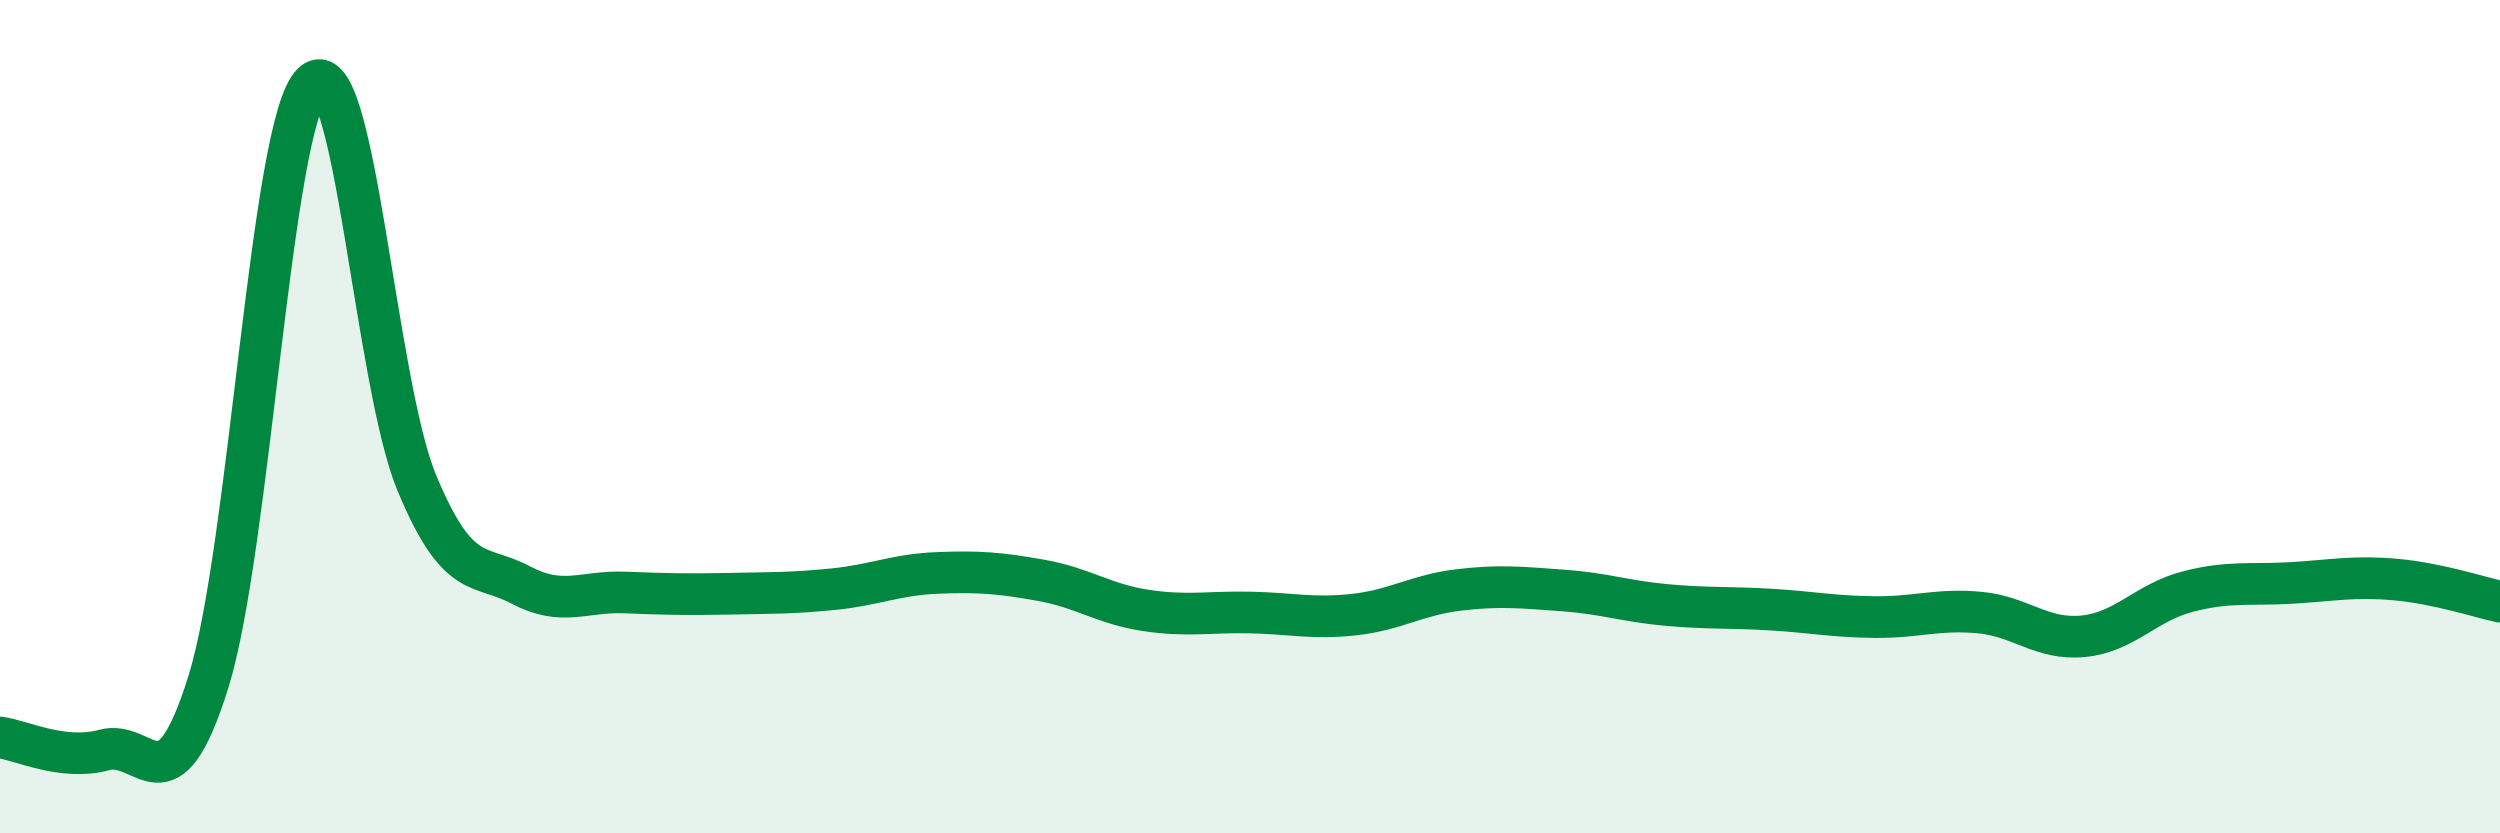
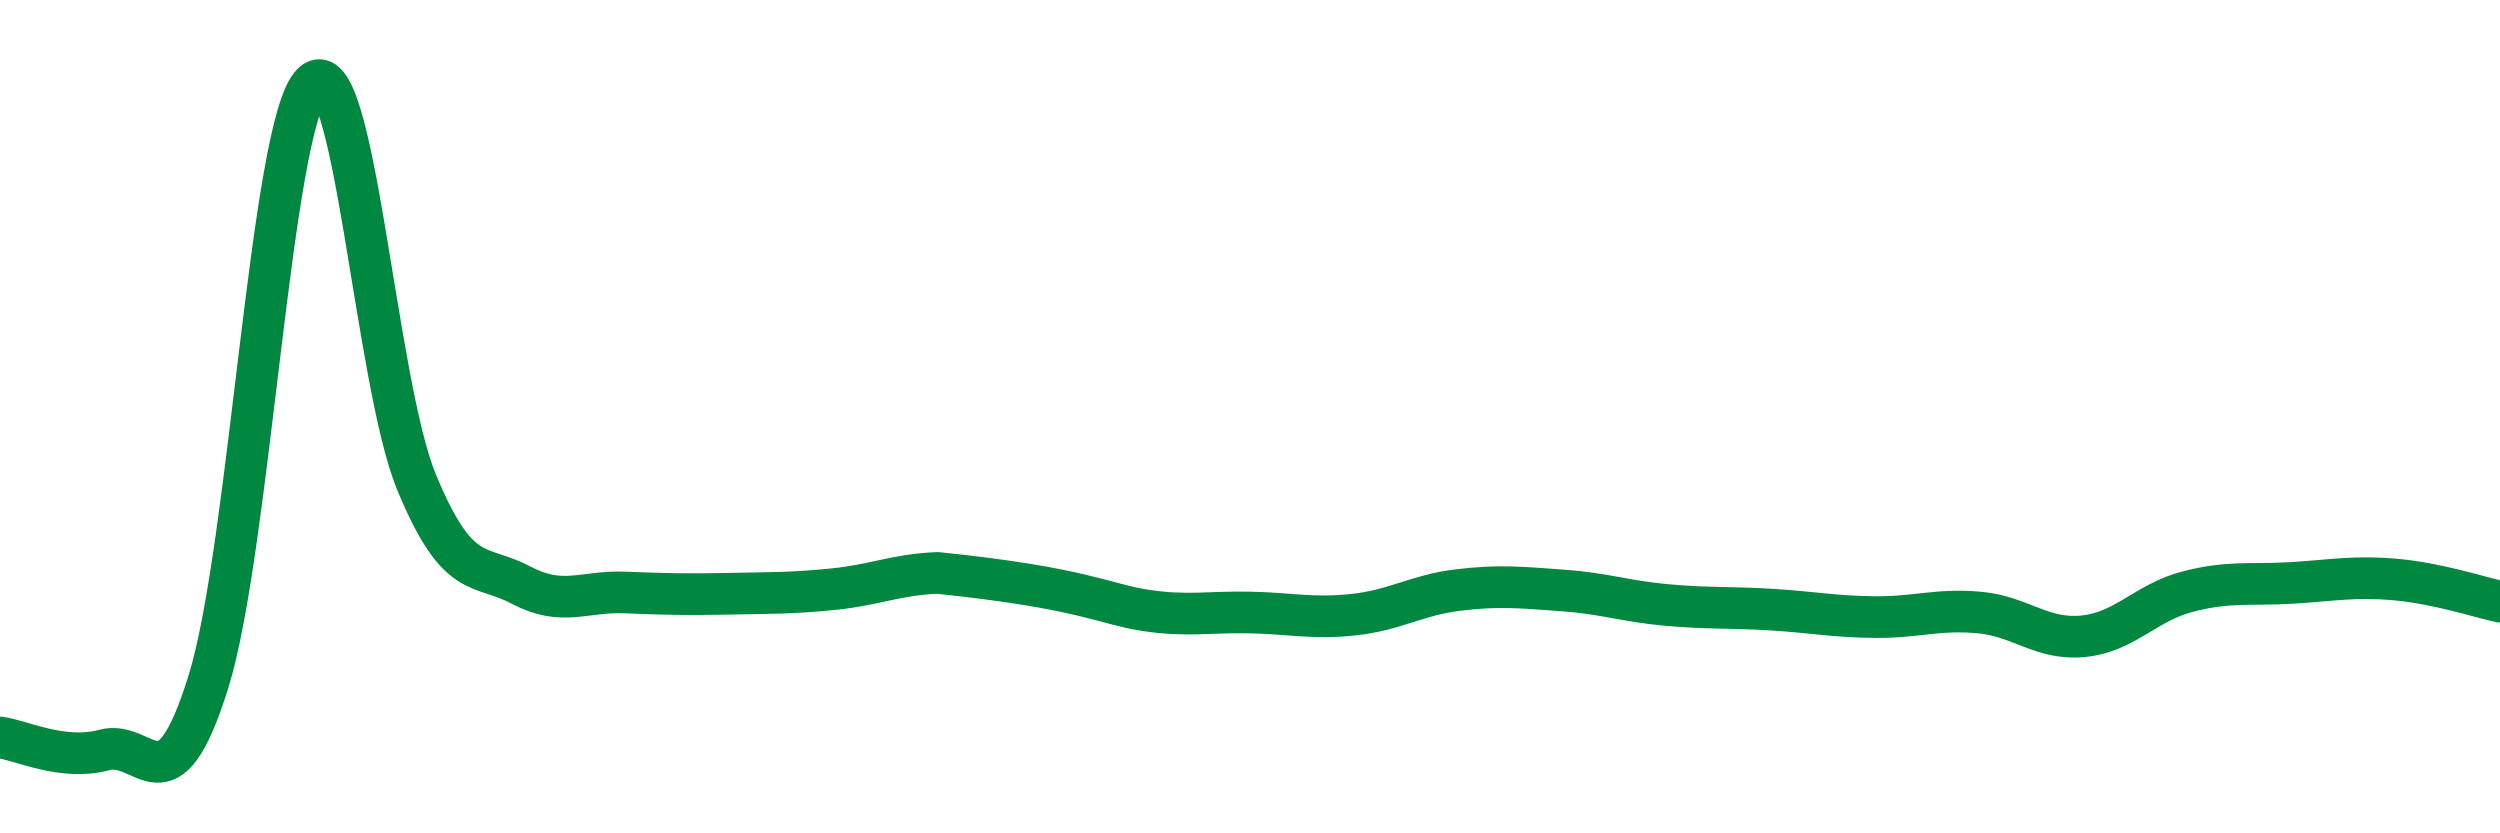
<svg xmlns="http://www.w3.org/2000/svg" width="60" height="20" viewBox="0 0 60 20">
-   <path d="M 0,17.7 C 0.5,17.76 1.5,18.27 2.5,18 C 3.5,17.73 4,19.57 5,16.37 C 6,13.17 6.5,2.96 7.5,2 C 8.5,1.04 9,9.17 10,11.58 C 11,13.99 11.5,13.51 12.5,14.04 C 13.5,14.57 14,14.18 15,14.22 C 16,14.26 16.5,14.27 17.5,14.25 C 18.5,14.23 19,14.24 20,14.14 C 21,14.04 21.5,13.79 22.5,13.75 C 23.5,13.71 24,13.75 25,13.93 C 26,14.11 26.5,14.5 27.5,14.65 C 28.5,14.8 29,14.68 30,14.7 C 31,14.72 31.5,14.86 32.5,14.75 C 33.5,14.64 34,14.28 35,14.16 C 36,14.04 36.5,14.1 37.5,14.17 C 38.5,14.24 39,14.43 40,14.52 C 41,14.61 41.5,14.57 42.5,14.63 C 43.5,14.69 44,14.8 45,14.81 C 46,14.82 46.5,14.61 47.5,14.7 C 48.5,14.79 49,15.37 50,15.27 C 51,15.17 51.5,14.46 52.5,14.2 C 53.5,13.94 54,14.05 55,13.99 C 56,13.93 56.5,13.82 57.5,13.91 C 58.5,14 59.5,14.33 60,14.44L60 20L0 20Z" fill="#008740" opacity="0.1" stroke-linecap="round" stroke-linejoin="round" />
-   <path d="M 0,17.7 C 0.5,17.76 1.5,18.27 2.5,18 C 3.5,17.73 4,19.57 5,16.37 C 6,13.17 6.5,2.96 7.5,2 C 8.5,1.04 9,9.17 10,11.58 C 11,13.99 11.5,13.51 12.5,14.04 C 13.5,14.57 14,14.18 15,14.22 C 16,14.26 16.5,14.27 17.5,14.25 C 18.5,14.23 19,14.24 20,14.14 C 21,14.04 21.5,13.79 22.5,13.75 C 23.5,13.71 24,13.75 25,13.93 C 26,14.11 26.5,14.5 27.5,14.65 C 28.5,14.8 29,14.68 30,14.7 C 31,14.72 31.5,14.86 32.5,14.75 C 33.5,14.64 34,14.28 35,14.16 C 36,14.04 36.5,14.1 37.5,14.17 C 38.5,14.24 39,14.43 40,14.52 C 41,14.61 41.5,14.57 42.5,14.63 C 43.5,14.69 44,14.8 45,14.81 C 46,14.82 46.5,14.61 47.5,14.7 C 48.5,14.79 49,15.37 50,15.27 C 51,15.17 51.5,14.46 52.5,14.2 C 53.5,13.94 54,14.05 55,13.99 C 56,13.93 56.5,13.82 57.5,13.91 C 58.5,14 59.5,14.33 60,14.44" stroke="#008740" stroke-width="1" fill="none" stroke-linecap="round" stroke-linejoin="round" />
+   <path d="M 0,17.7 C 0.5,17.76 1.5,18.27 2.5,18 C 3.5,17.73 4,19.57 5,16.37 C 6,13.17 6.5,2.96 7.5,2 C 8.5,1.04 9,9.17 10,11.58 C 11,13.99 11.5,13.51 12.5,14.04 C 13.5,14.57 14,14.18 15,14.22 C 16,14.26 16.5,14.27 17.5,14.25 C 18.5,14.23 19,14.24 20,14.14 C 21,14.04 21.5,13.79 22.5,13.75 C 26,14.11 26.5,14.5 27.5,14.65 C 28.5,14.8 29,14.68 30,14.7 C 31,14.72 31.5,14.86 32.5,14.75 C 33.5,14.64 34,14.28 35,14.16 C 36,14.04 36.5,14.1 37.5,14.17 C 38.5,14.24 39,14.43 40,14.52 C 41,14.61 41.5,14.57 42.5,14.63 C 43.5,14.69 44,14.8 45,14.81 C 46,14.82 46.5,14.61 47.5,14.7 C 48.5,14.79 49,15.37 50,15.27 C 51,15.17 51.5,14.46 52.5,14.2 C 53.5,13.94 54,14.05 55,13.99 C 56,13.93 56.5,13.82 57.5,13.91 C 58.5,14 59.5,14.33 60,14.44" stroke="#008740" stroke-width="1" fill="none" stroke-linecap="round" stroke-linejoin="round" />
</svg>